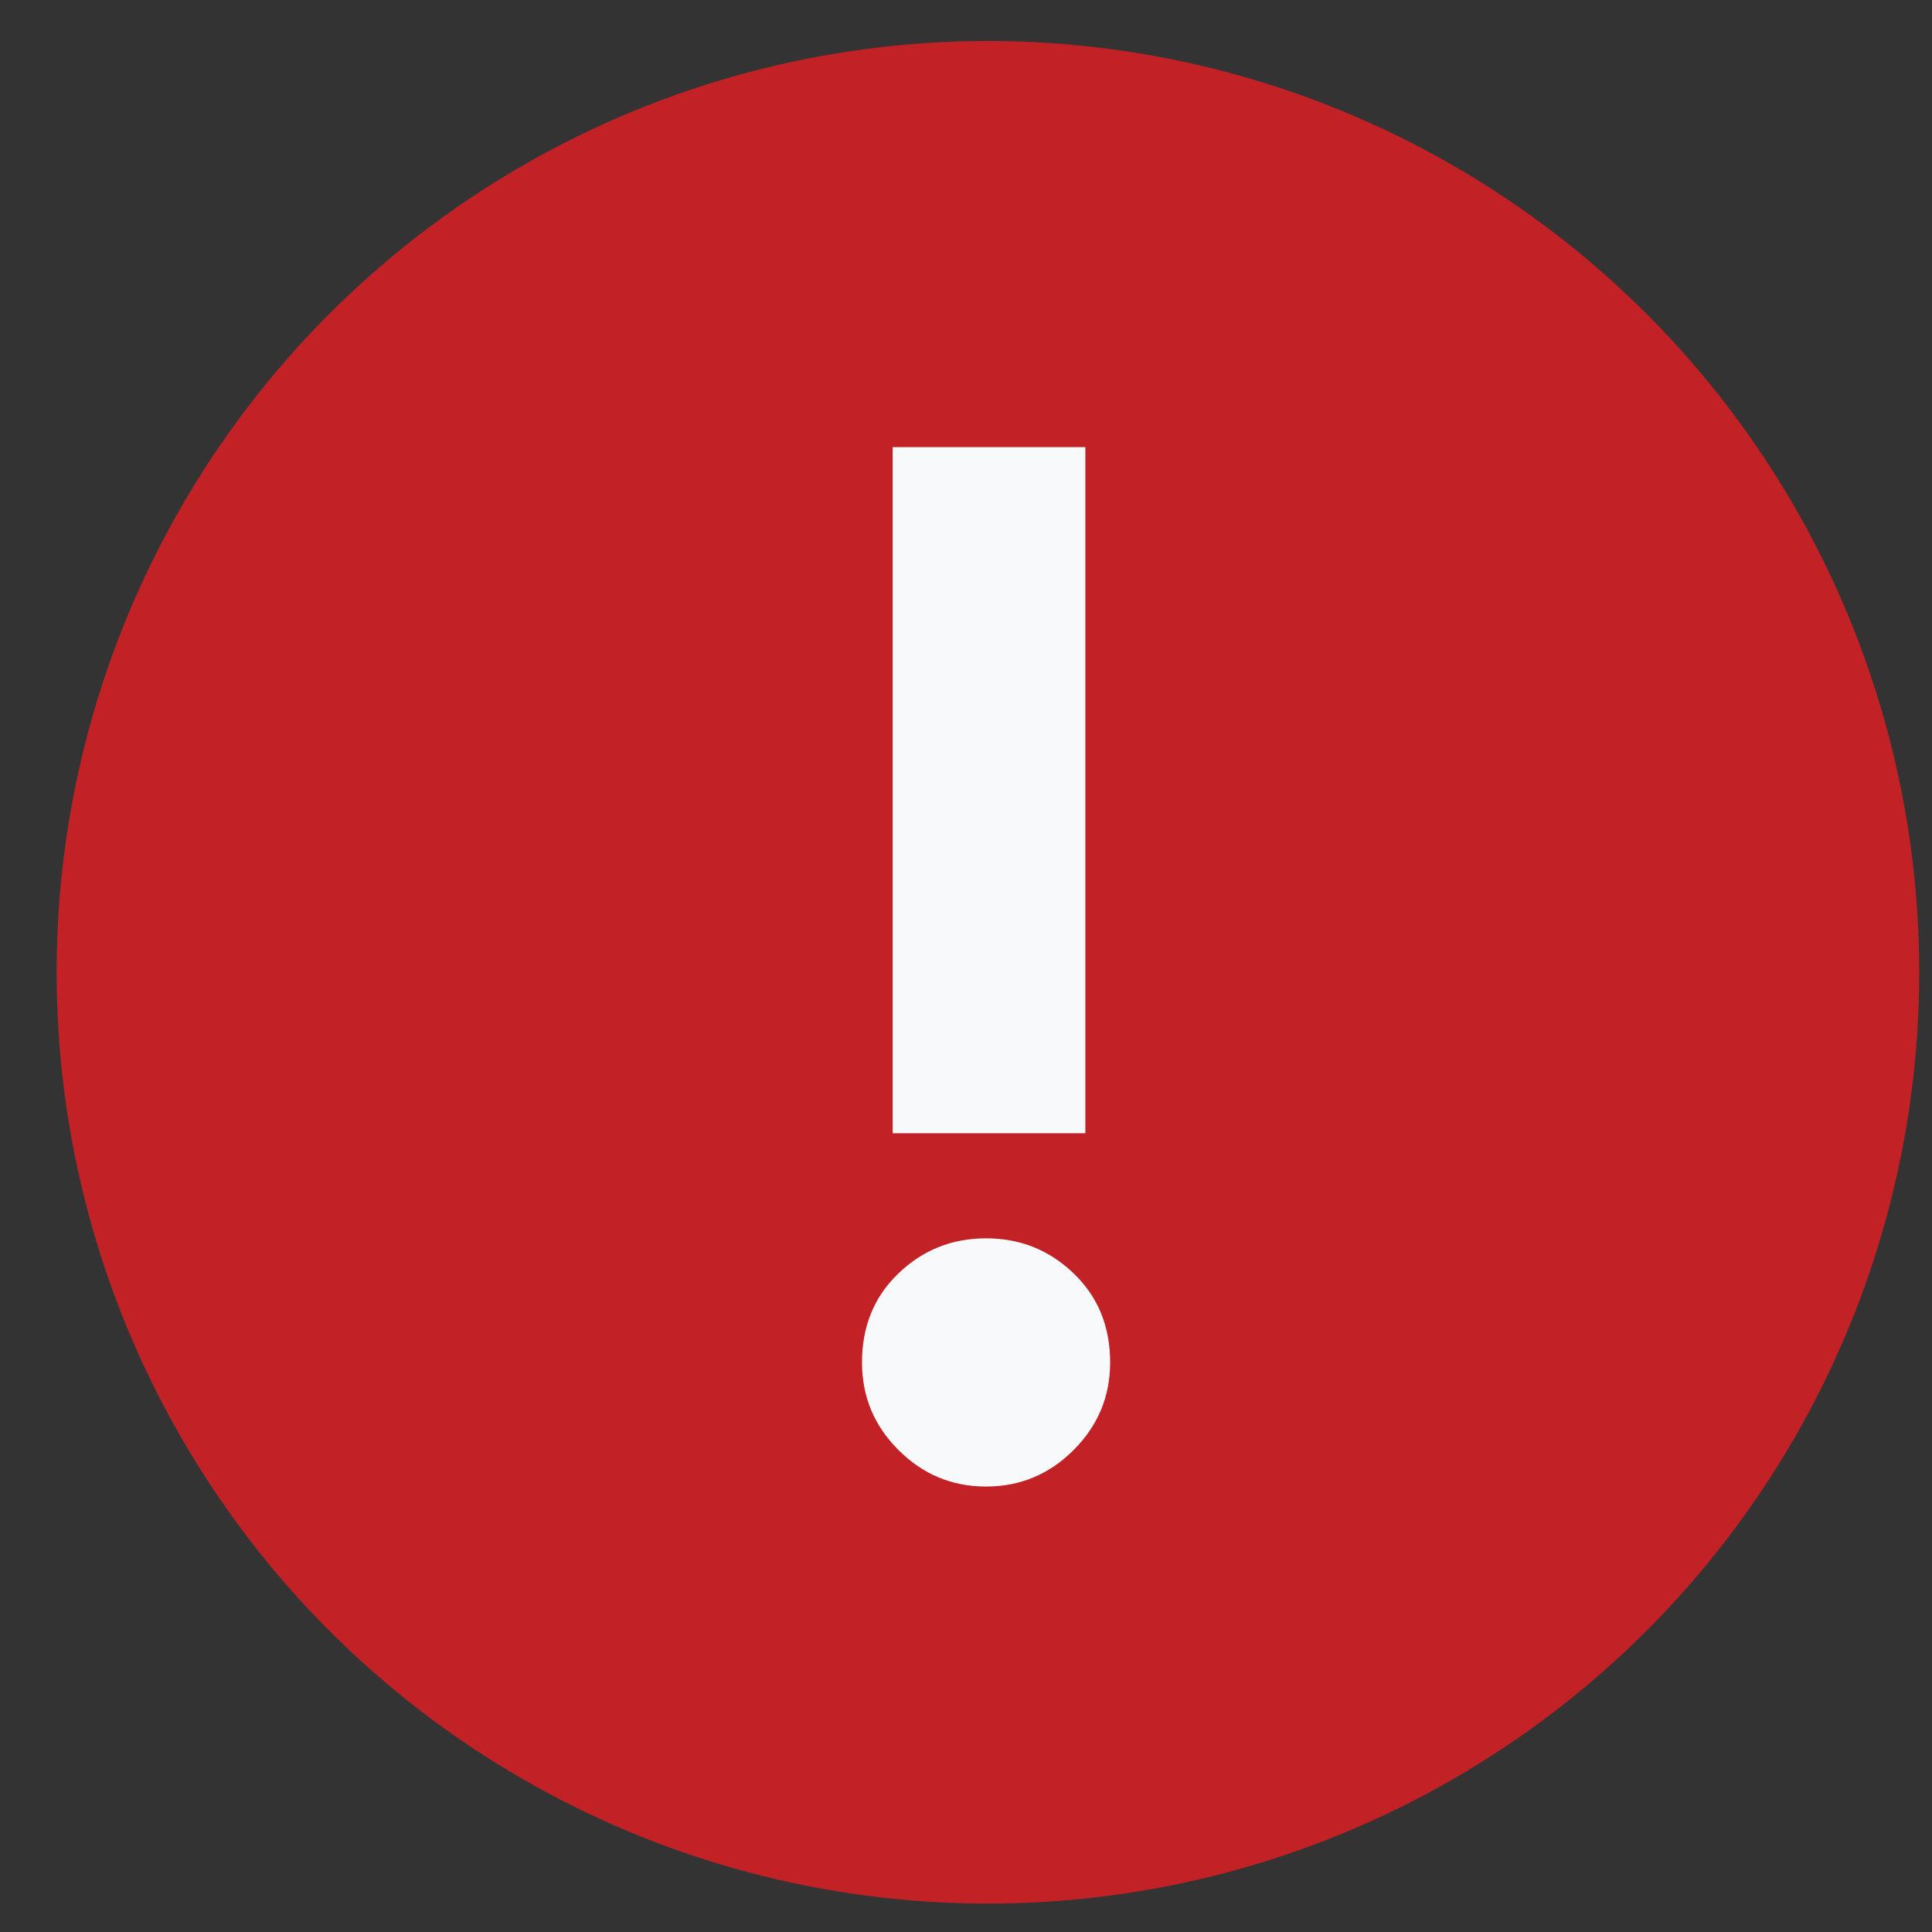
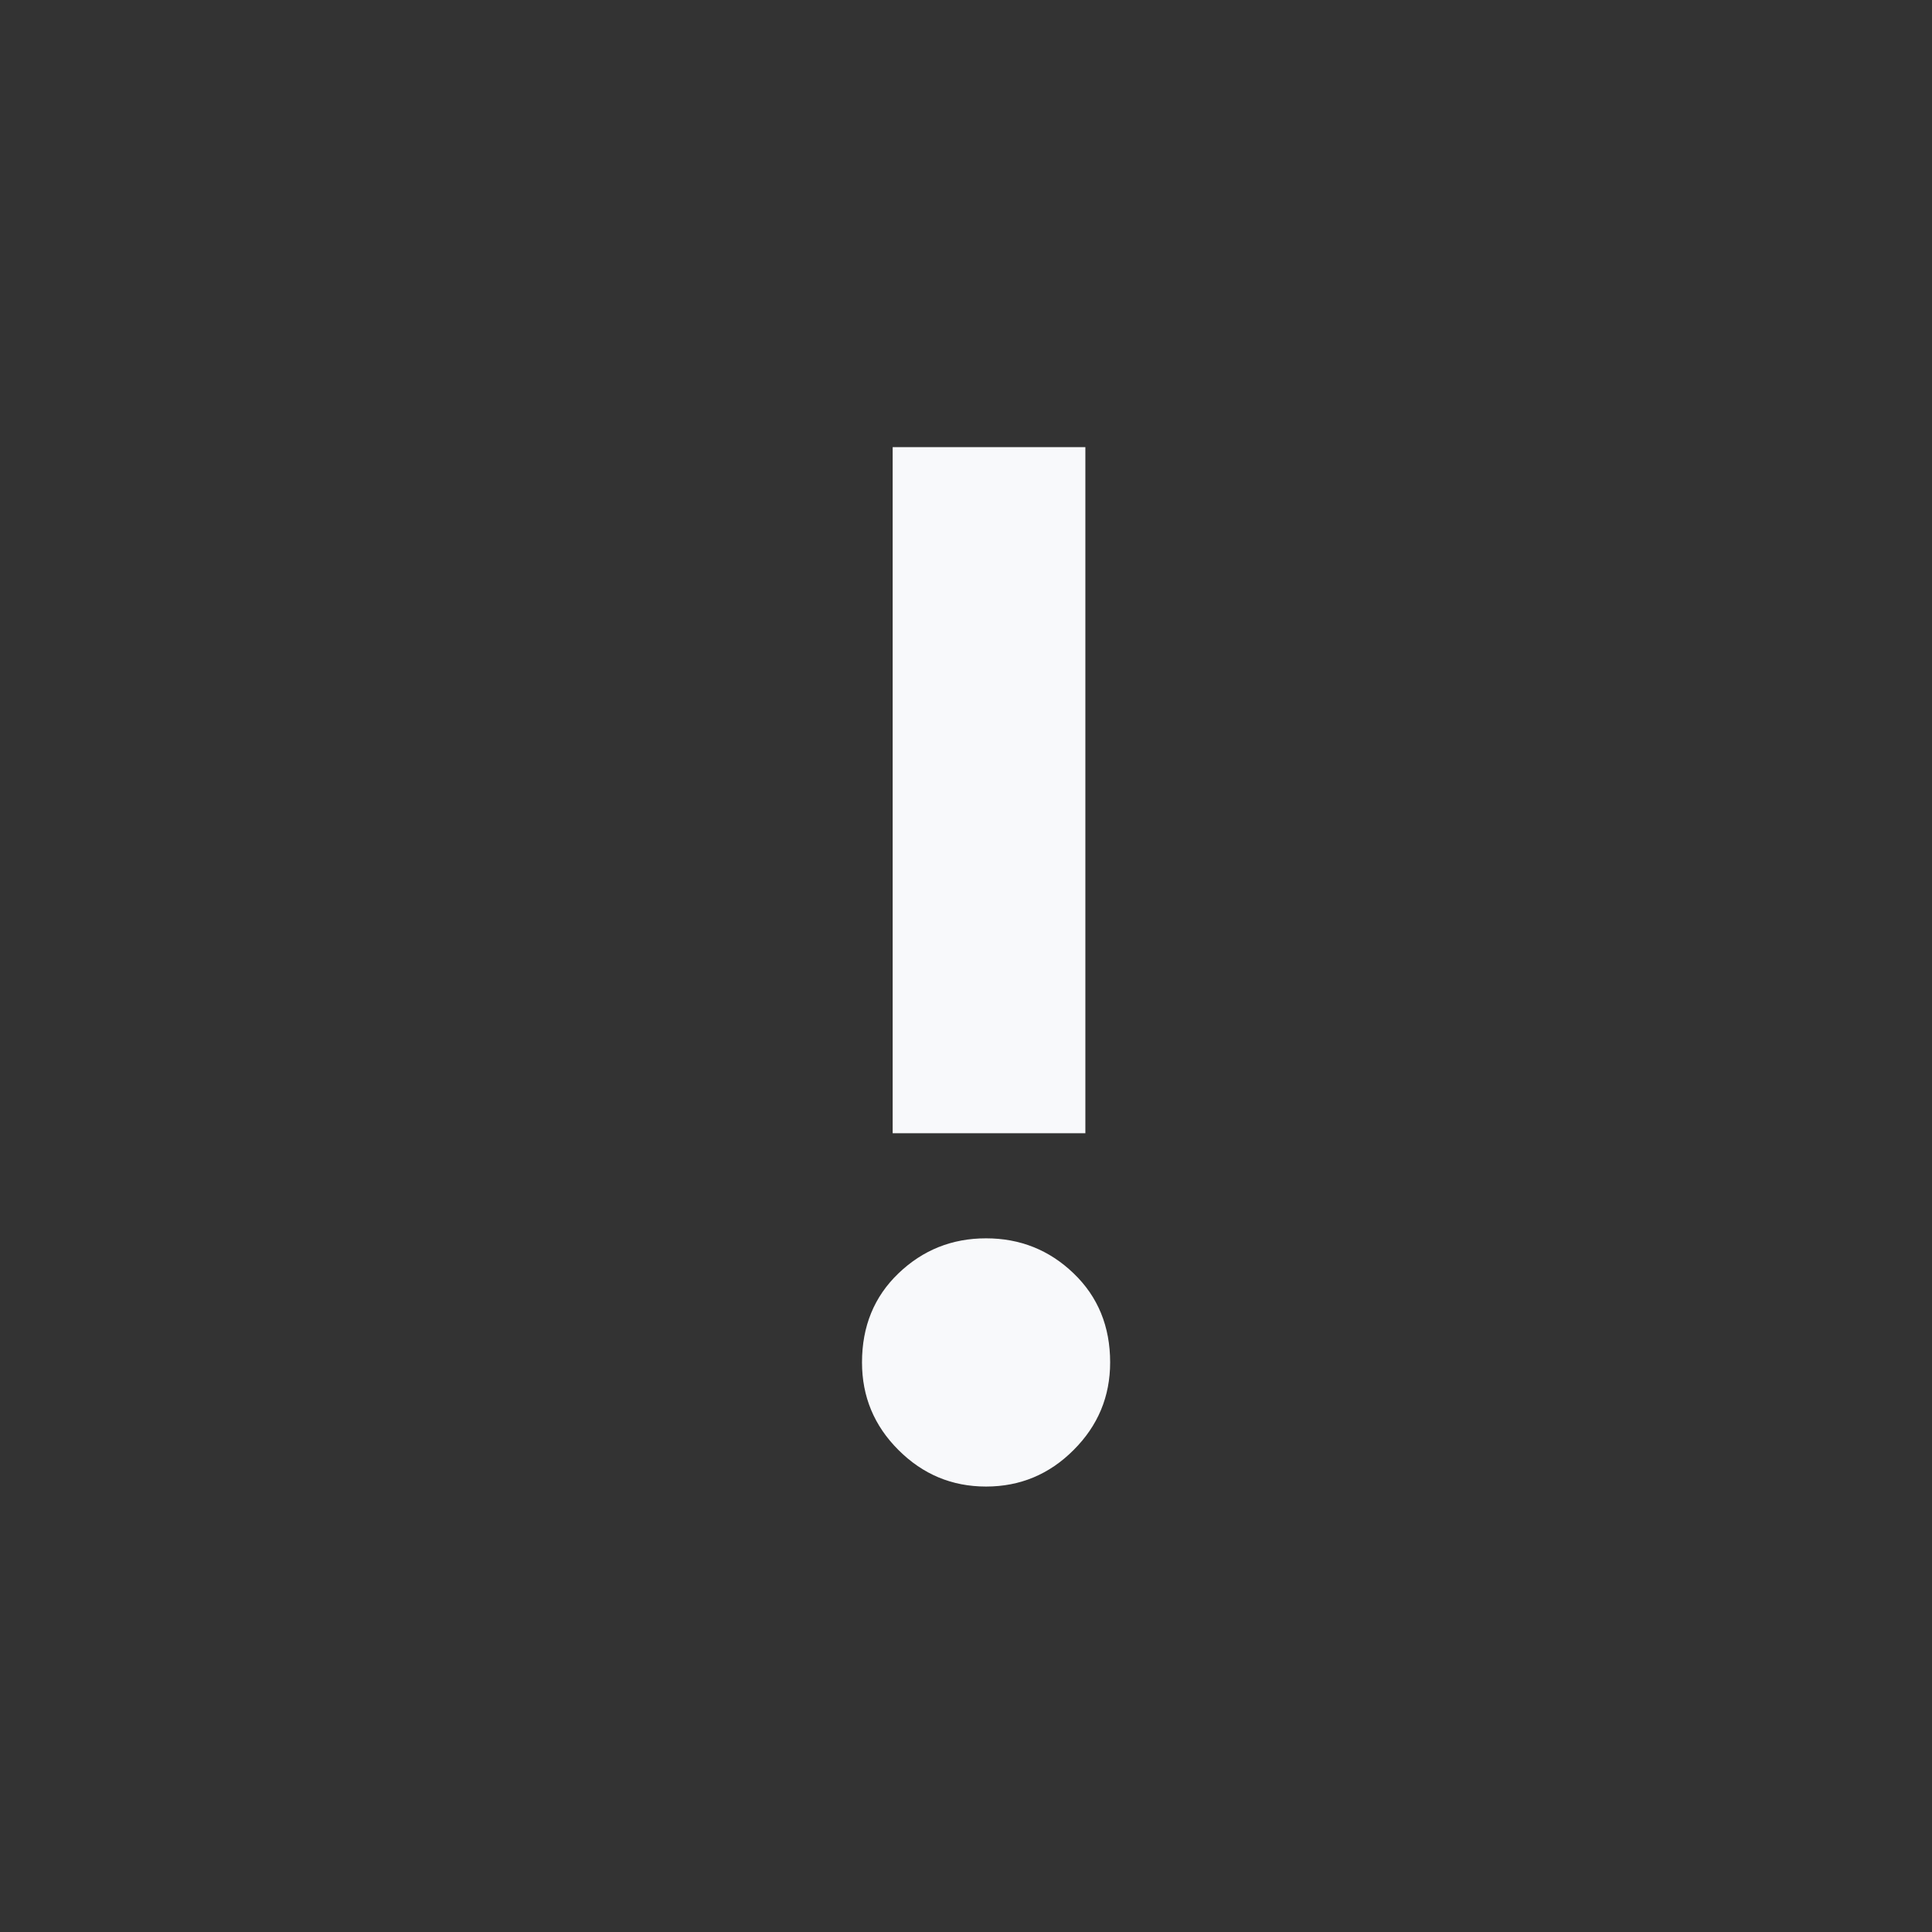
<svg xmlns="http://www.w3.org/2000/svg" width="23" height="23" viewBox="0 0 23 23" fill="none">
  <rect x="0" y="0" width="23" height="23" fill="#333333" stroke="none" />
-   <circle cx="11.761" cy="11.575" r="11.087" fill="#C22126" />
  <path d="M10.627 5.323H12.921V13.491H10.627V5.323ZM11.739 17.697C11.333 17.697 10.986 17.552 10.696 17.262C10.406 16.973 10.262 16.625 10.262 16.219C10.262 15.791 10.406 15.437 10.696 15.159C10.986 14.881 11.333 14.742 11.739 14.742C12.144 14.742 12.492 14.881 12.781 15.159C13.071 15.437 13.216 15.791 13.216 16.219C13.216 16.625 13.071 16.973 12.781 17.262C12.492 17.552 12.144 17.697 11.739 17.697Z" fill="#F8F9FB" />
</svg>